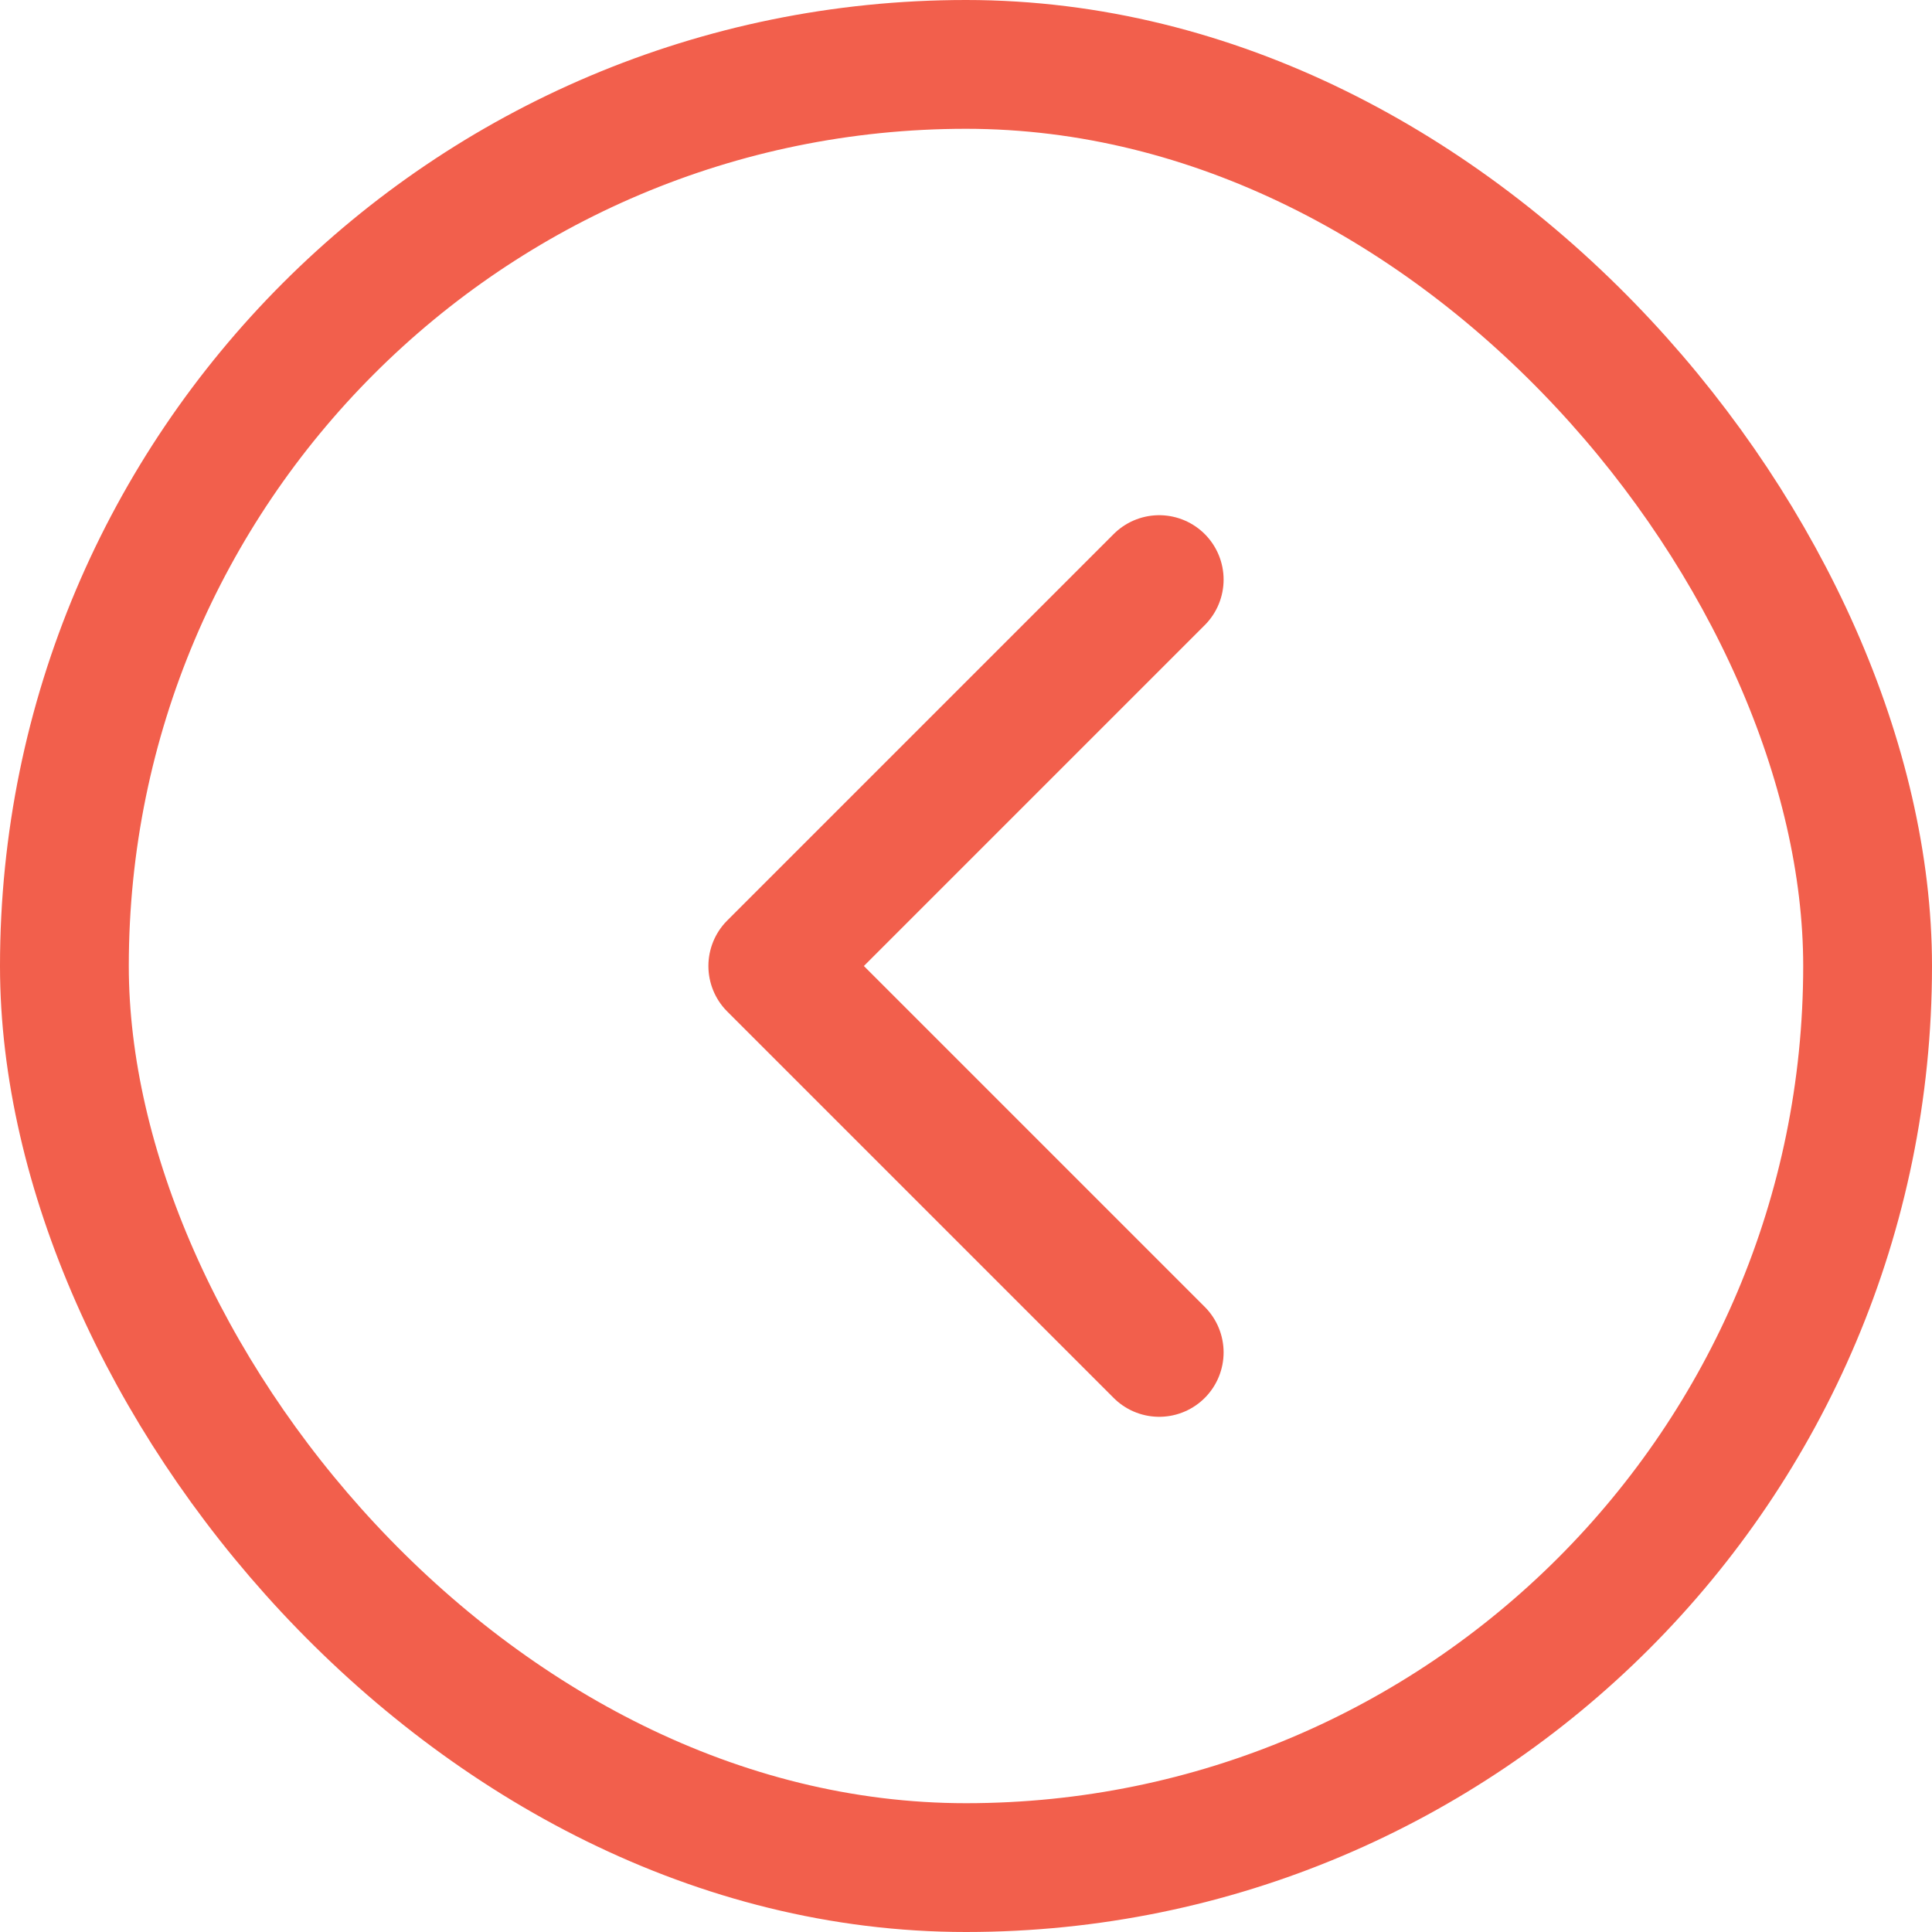
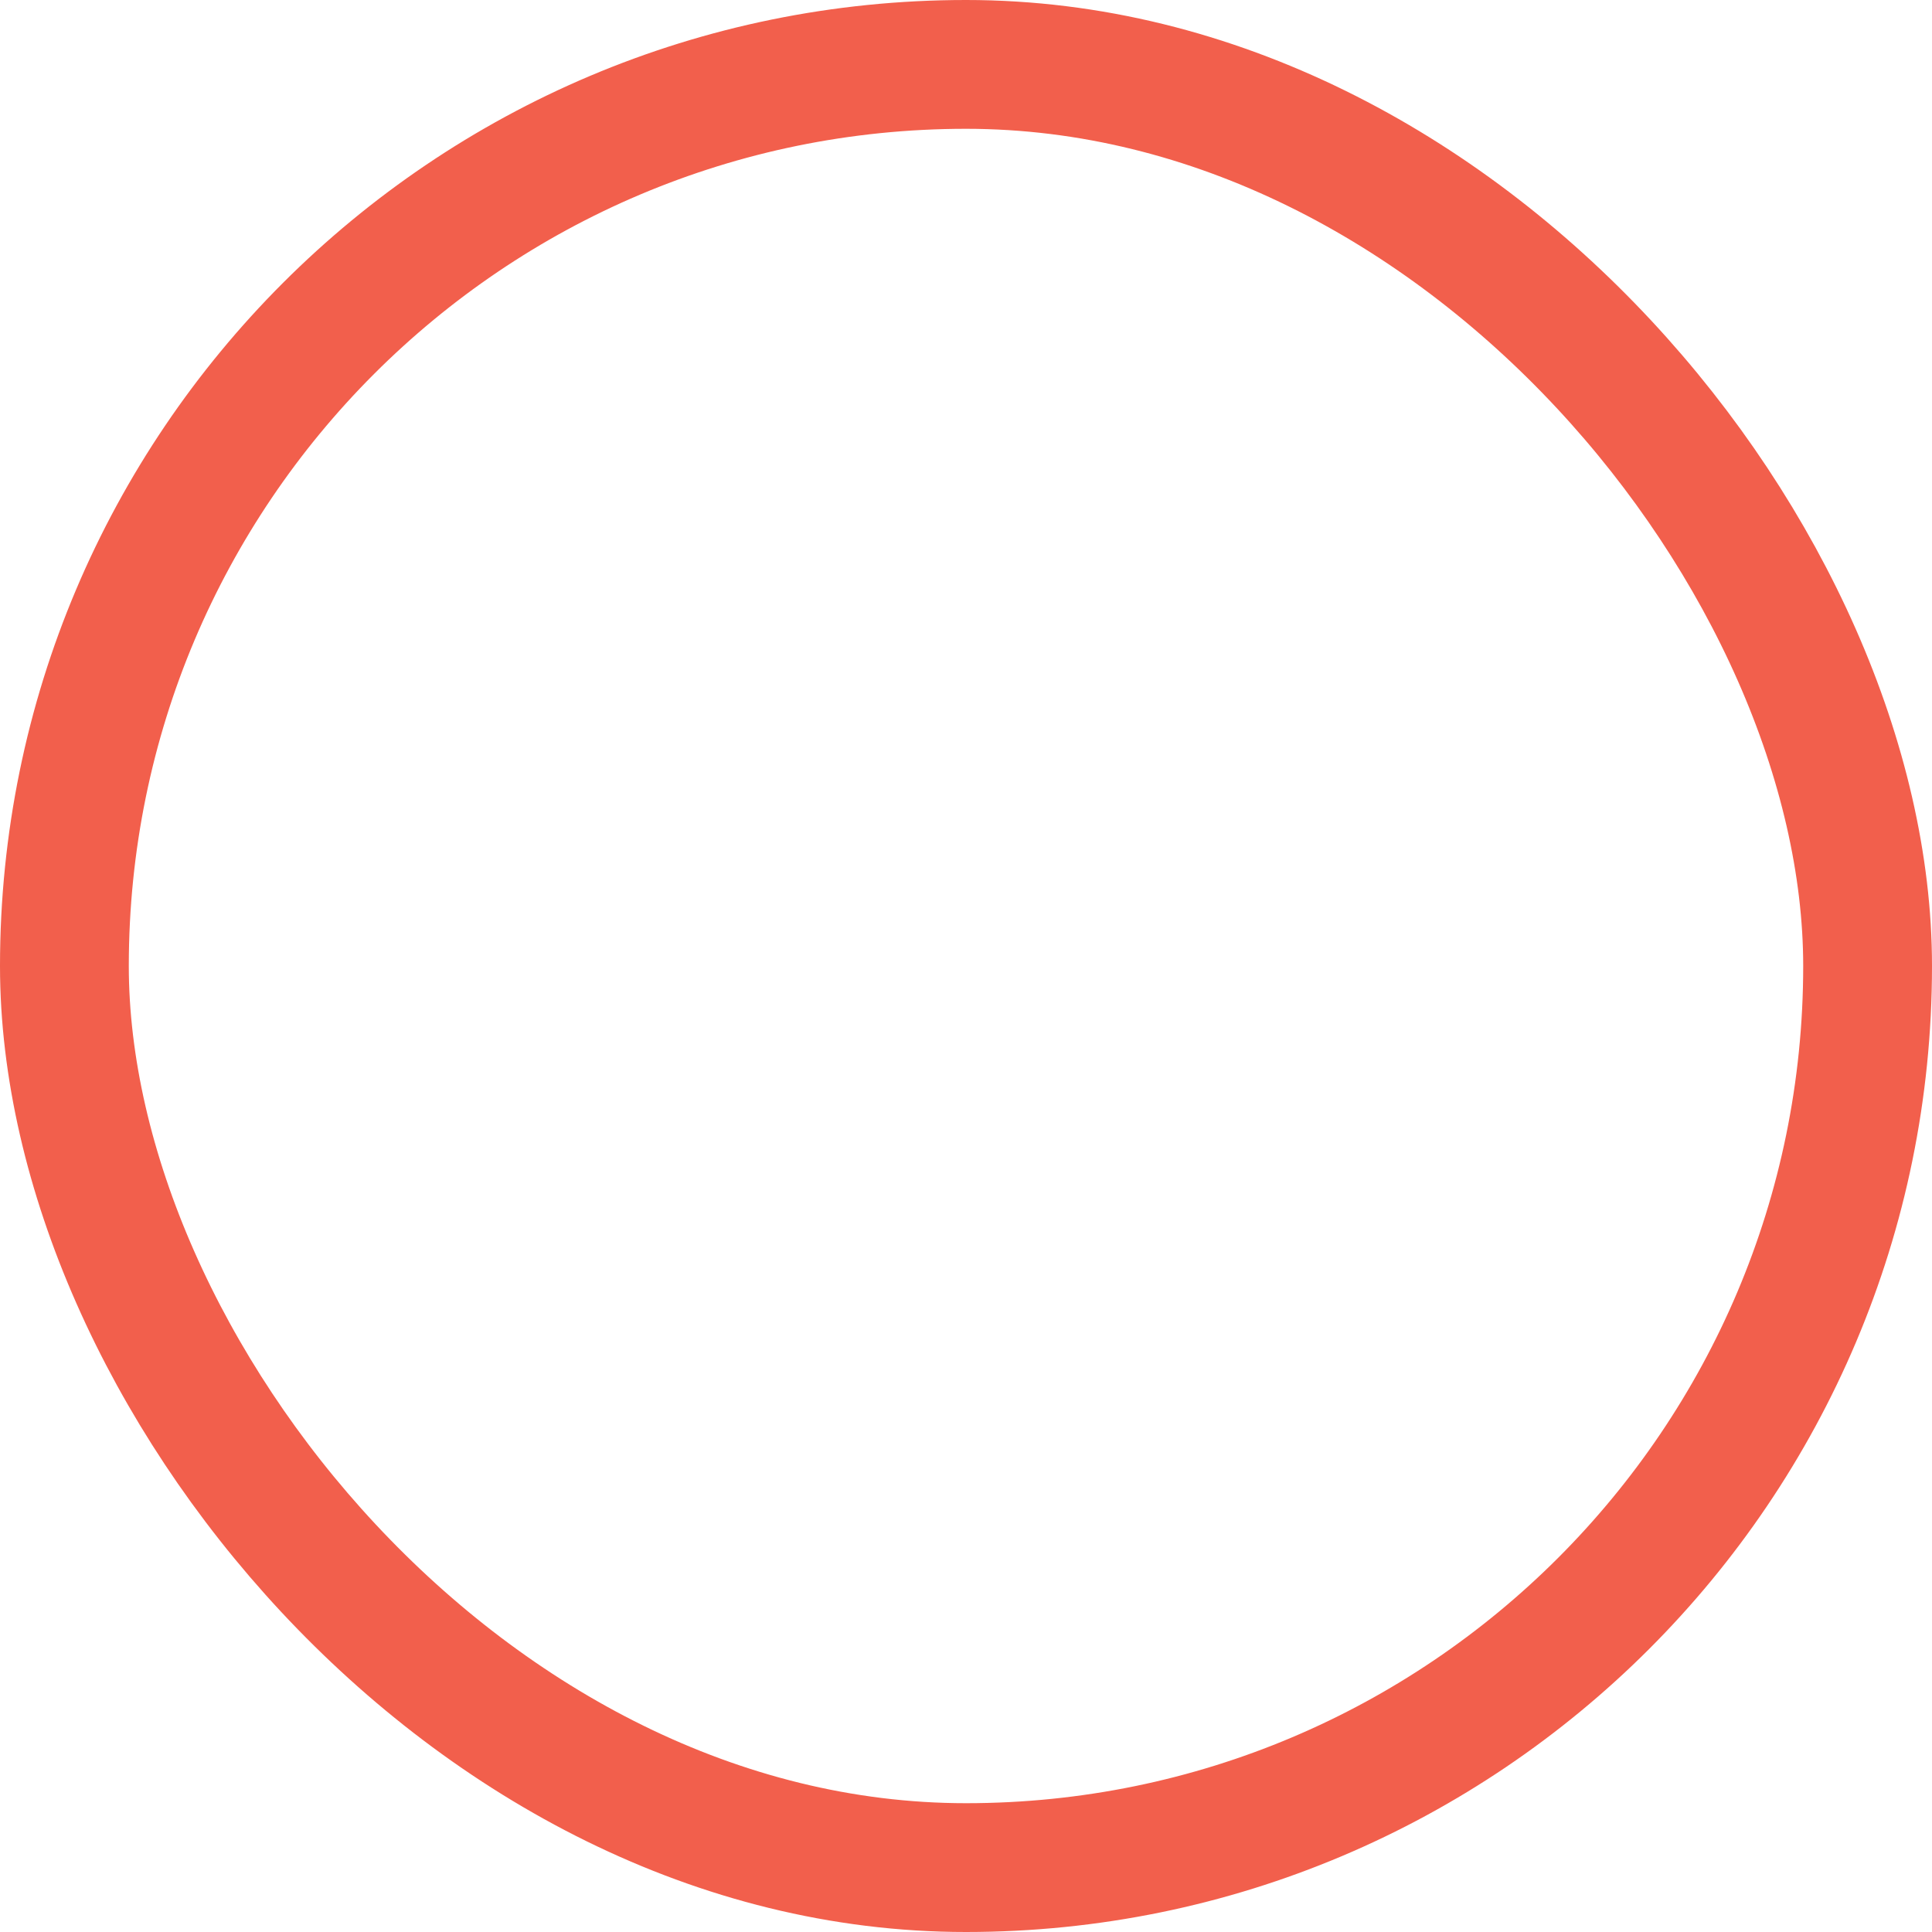
<svg xmlns="http://www.w3.org/2000/svg" width="30" height="30" viewBox="0 0 30 30" fill="none">
  <rect x="1" y="1" width="28" height="28" rx="14" stroke="#F25F4C" stroke-width="2" />
-   <path d="M18 21L12 15L18 9" stroke="#F25F4C" stroke-width="2" stroke-linecap="round" stroke-linejoin="round" />
</svg>